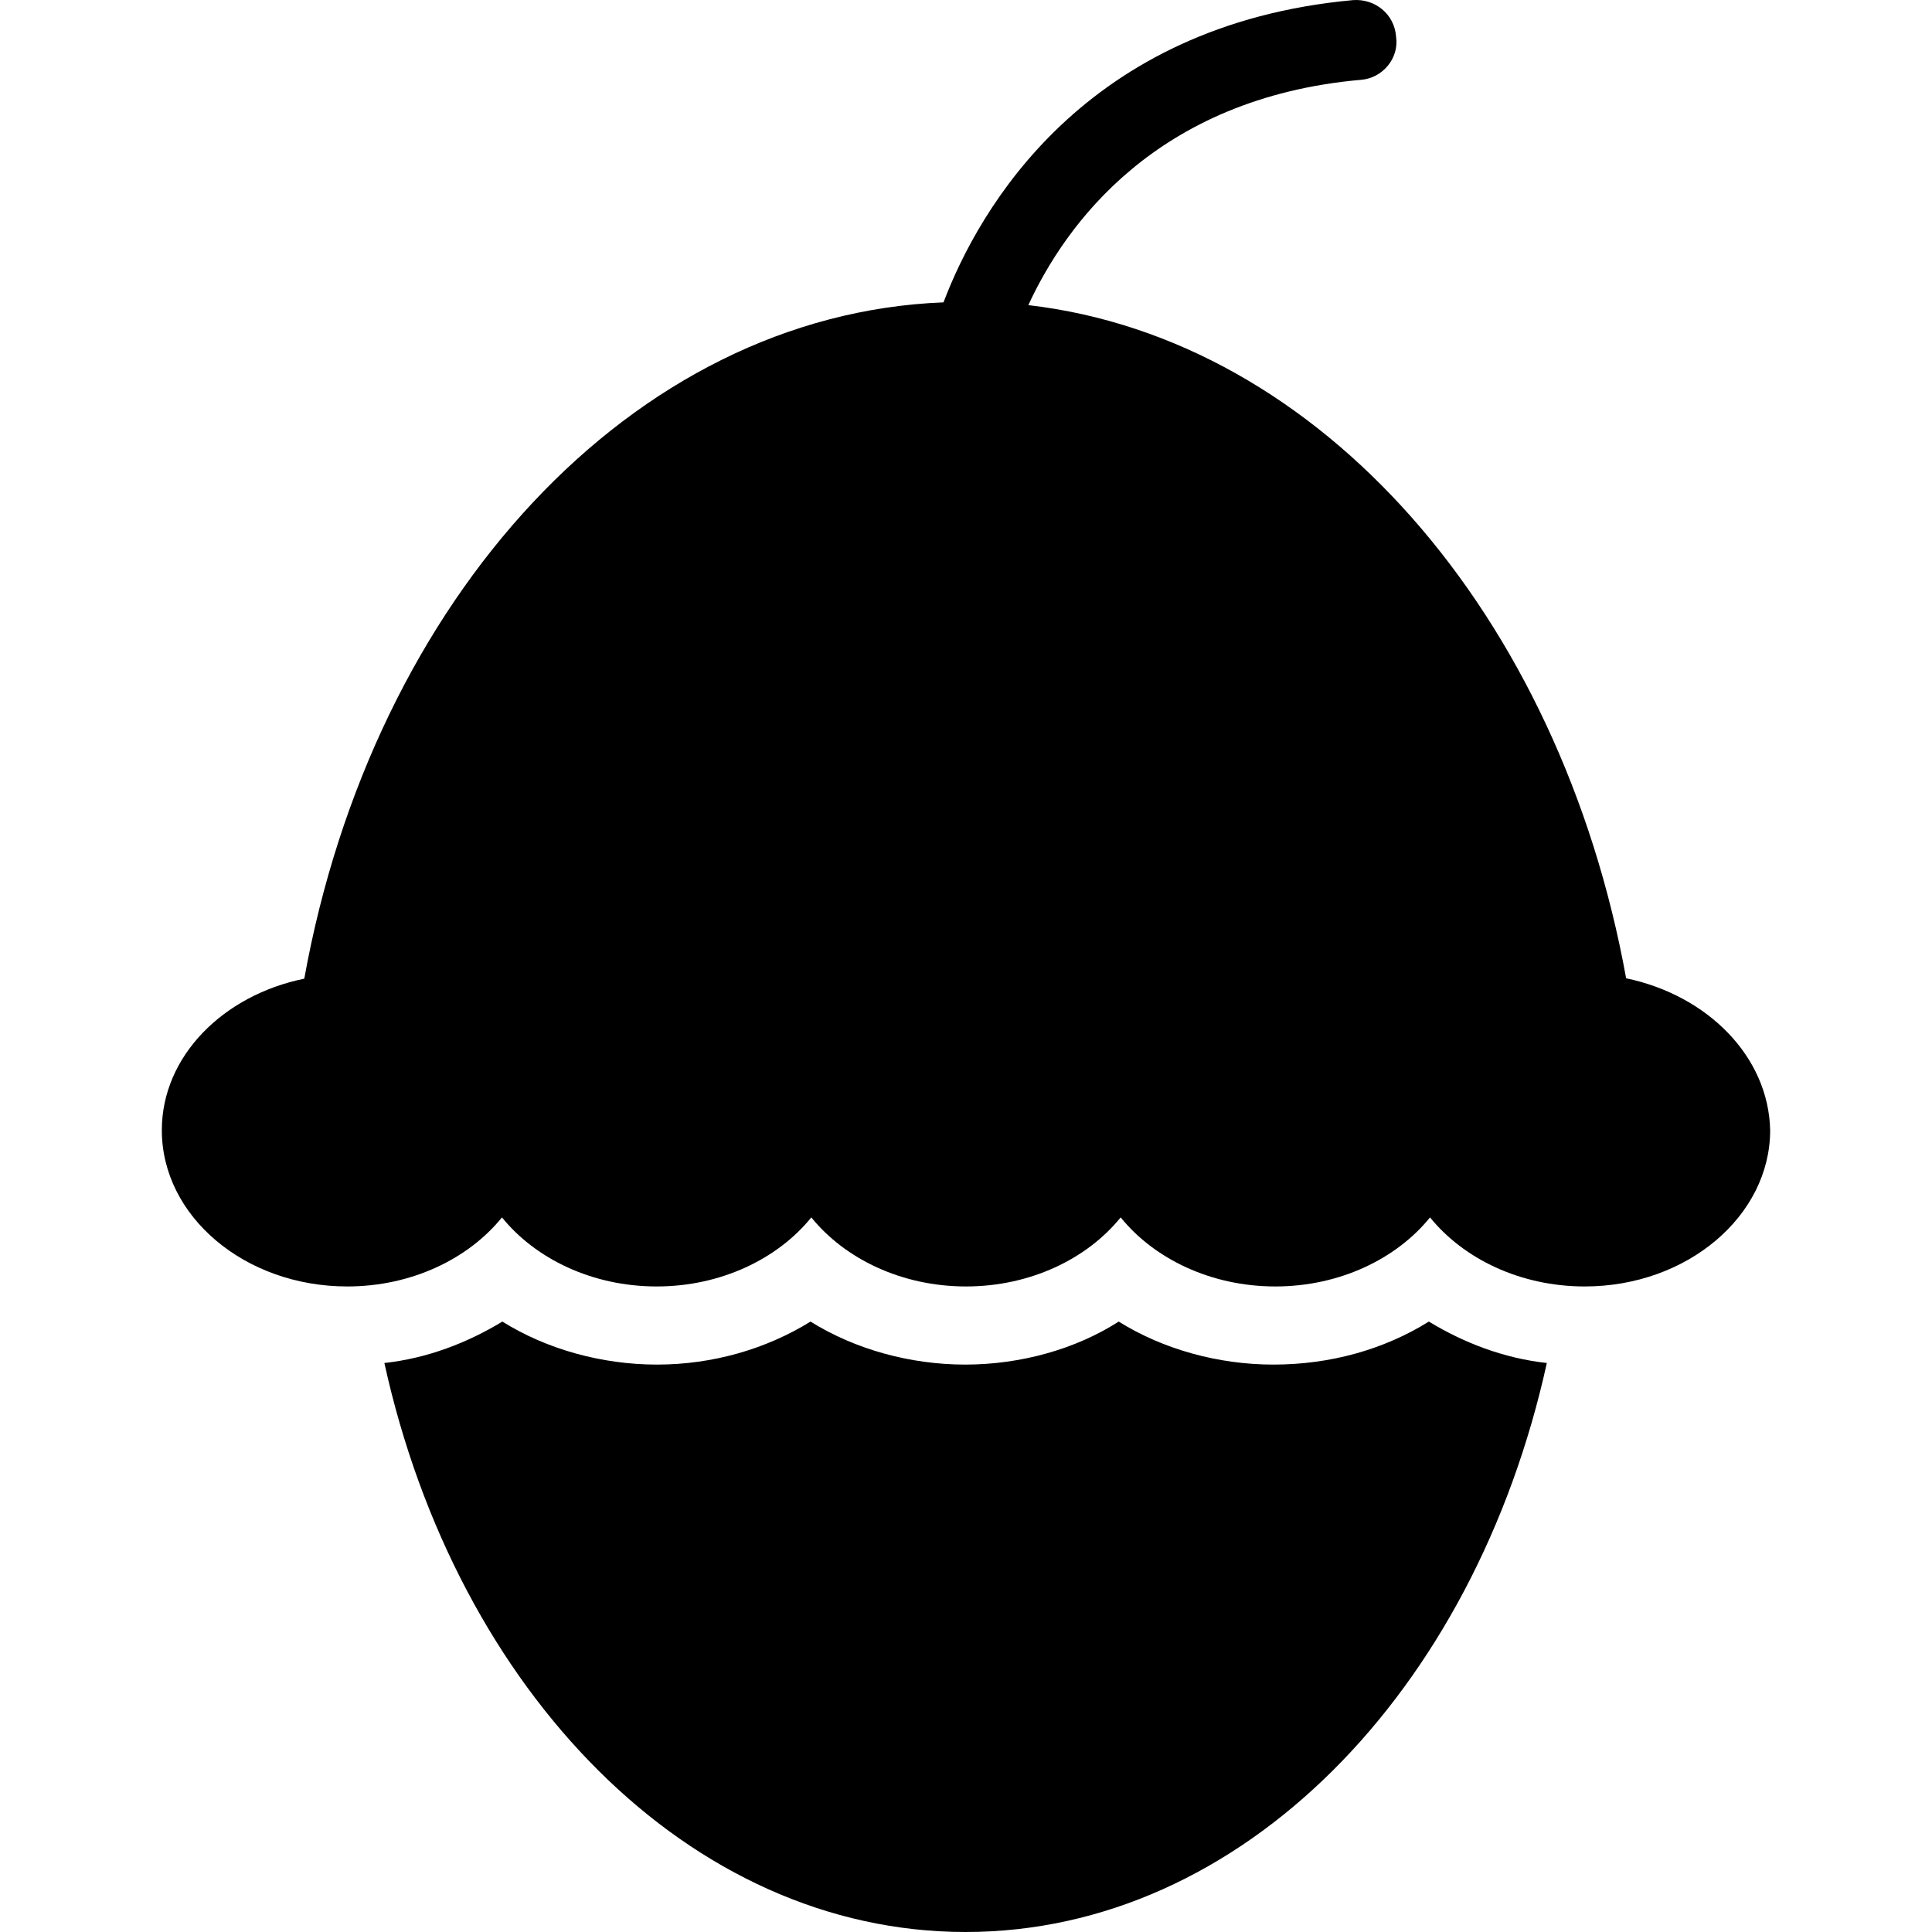
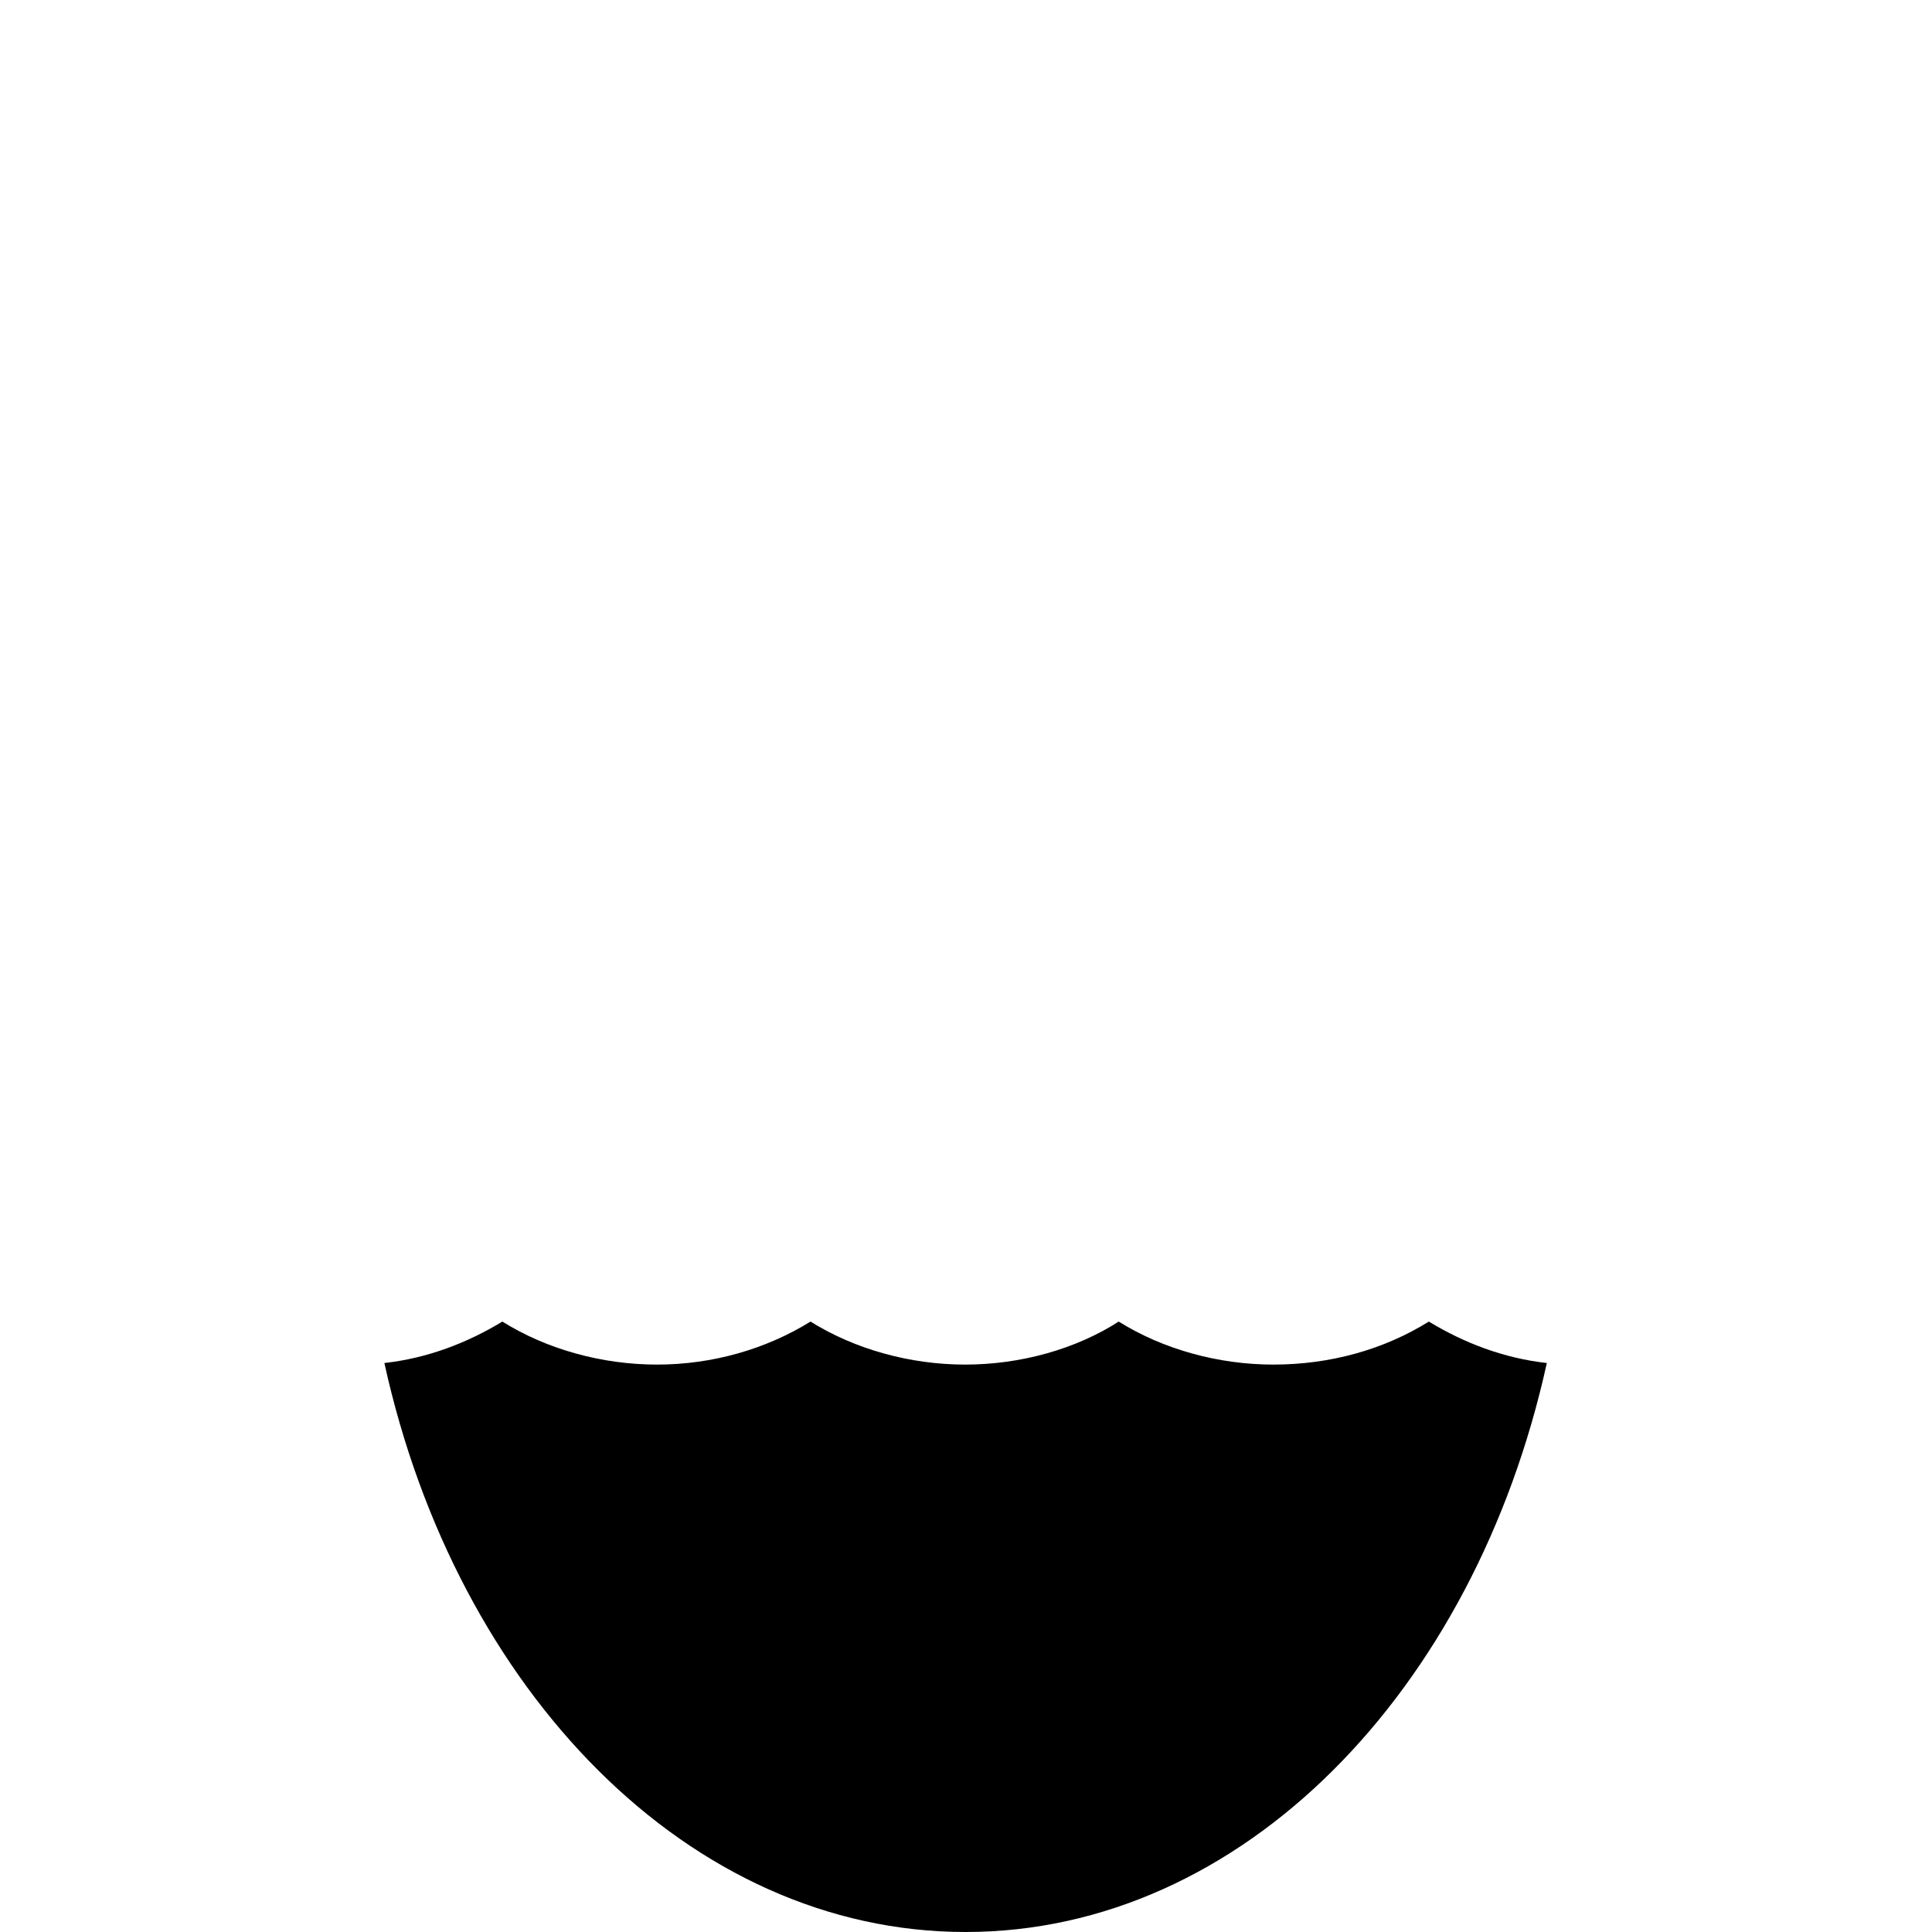
<svg xmlns="http://www.w3.org/2000/svg" fill="#000000" height="800px" width="800px" version="1.1" id="Capa_1" viewBox="0 0 489.628 489.628" xml:space="preserve">
  <g>
    <g>
      <g>
-         <path d="M412.114,247.928c-16.7-92.1-77.3-162-151.5-170.6c9.3-20.2,32.3-52.5,84.3-57.1c5.4-0.4,9.7-5.4,8.9-10.9     c-0.4-5.8-5.4-9.7-10.9-9.3c-68,6.2-94.8,52.8-103.8,76.6c-78.9,3.1-144.6,75-162,171.4c-20.6,4.2-36.1,19.7-36.1,38.4     c0,21.8,21,39.6,47,39.6c16.3,0,30.7-7,39.2-17.5c8.5,10.5,22.9,17.5,39.2,17.5s30.7-7,39.2-17.5c8.5,10.5,22.9,17.5,39.2,17.5     c16.3,0,30.7-7,39.2-17.5c8.5,10.5,22.9,17.5,39.2,17.5s30.7-7,39.2-17.5c8.5,10.5,22.9,17.5,39.2,17.5c26,0,47-17.9,47-39.6     C448.214,267.728,432.714,252.228,412.114,247.928z" />
        <path d="M322.714,345.828c-14,0-28-3.9-39.2-10.9c-10.9,7-24.9,10.9-38.9,10.9c-14,0-28-3.9-39.2-10.9     c-11.3,7-24.9,10.9-38.9,10.9s-28-3.9-39.2-10.9c-8.9,5.4-19,9.3-29.9,10.5c18.3,83.2,77.3,144.2,147.3,144.2s129-61,147.3-144.2     c-10.9-1.2-21-5.1-29.9-10.5C350.714,342.028,337.114,345.828,322.714,345.828z" />
      </g>
    </g>
  </g>
</svg>